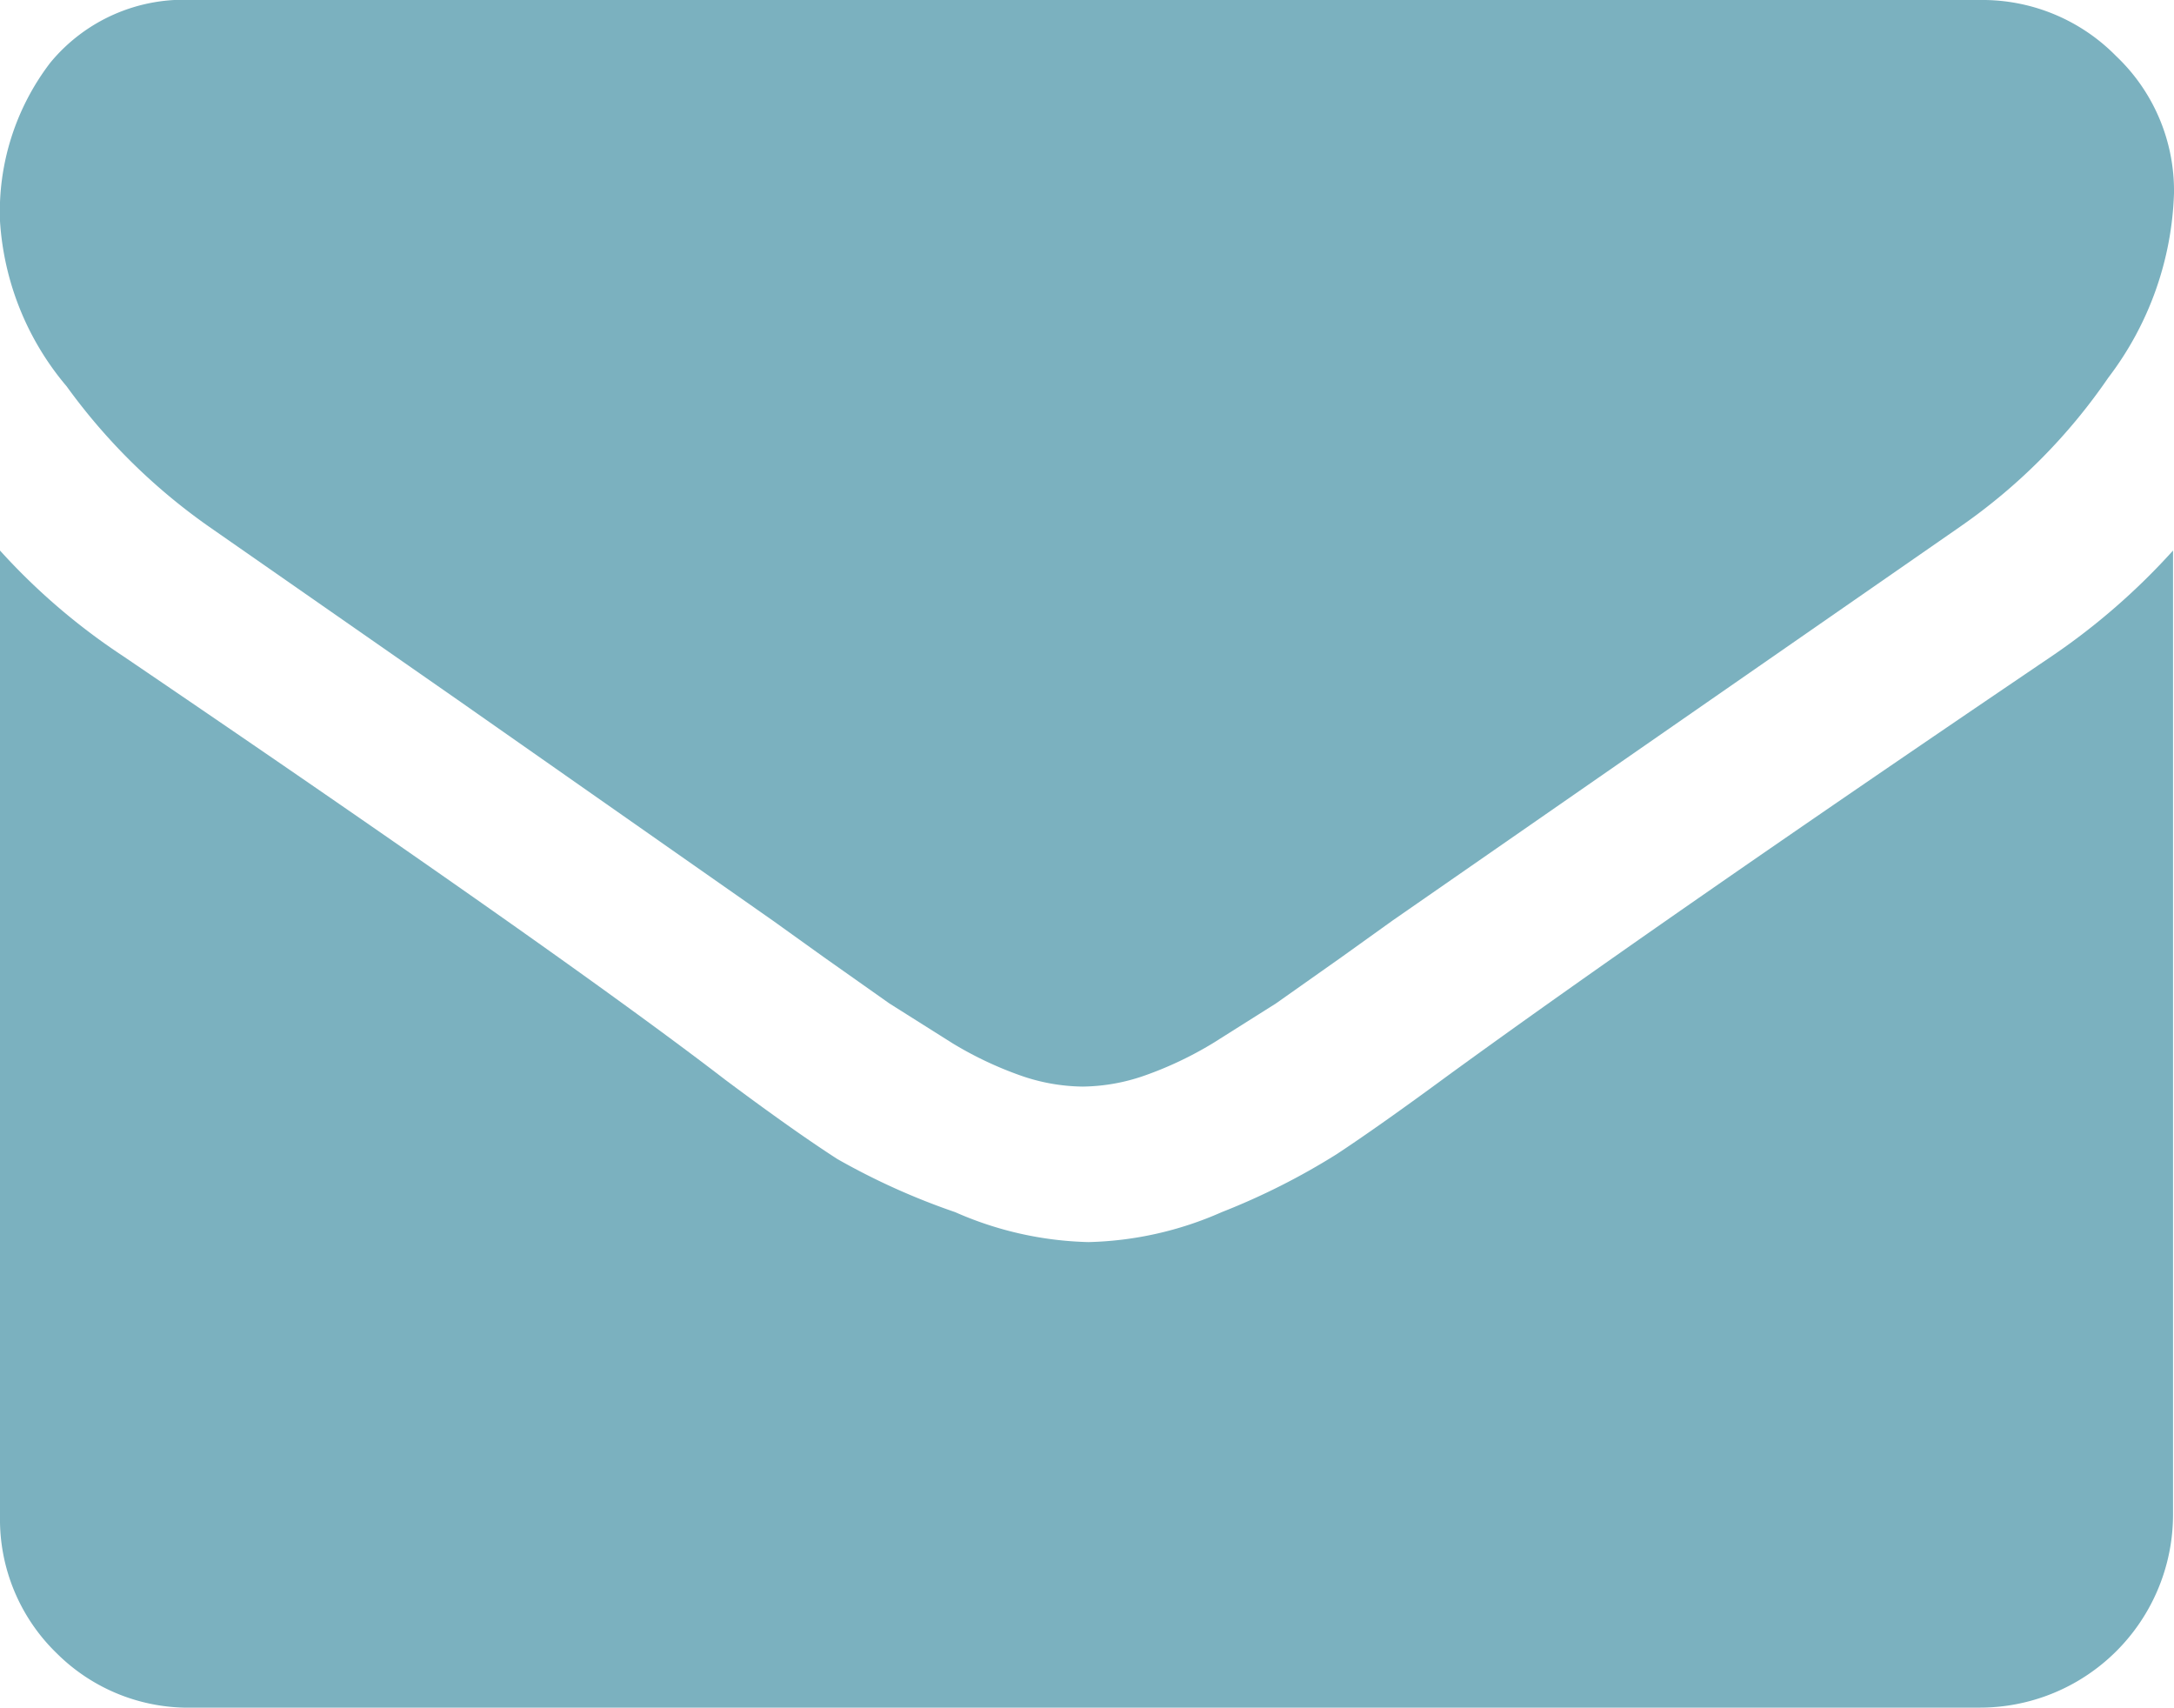
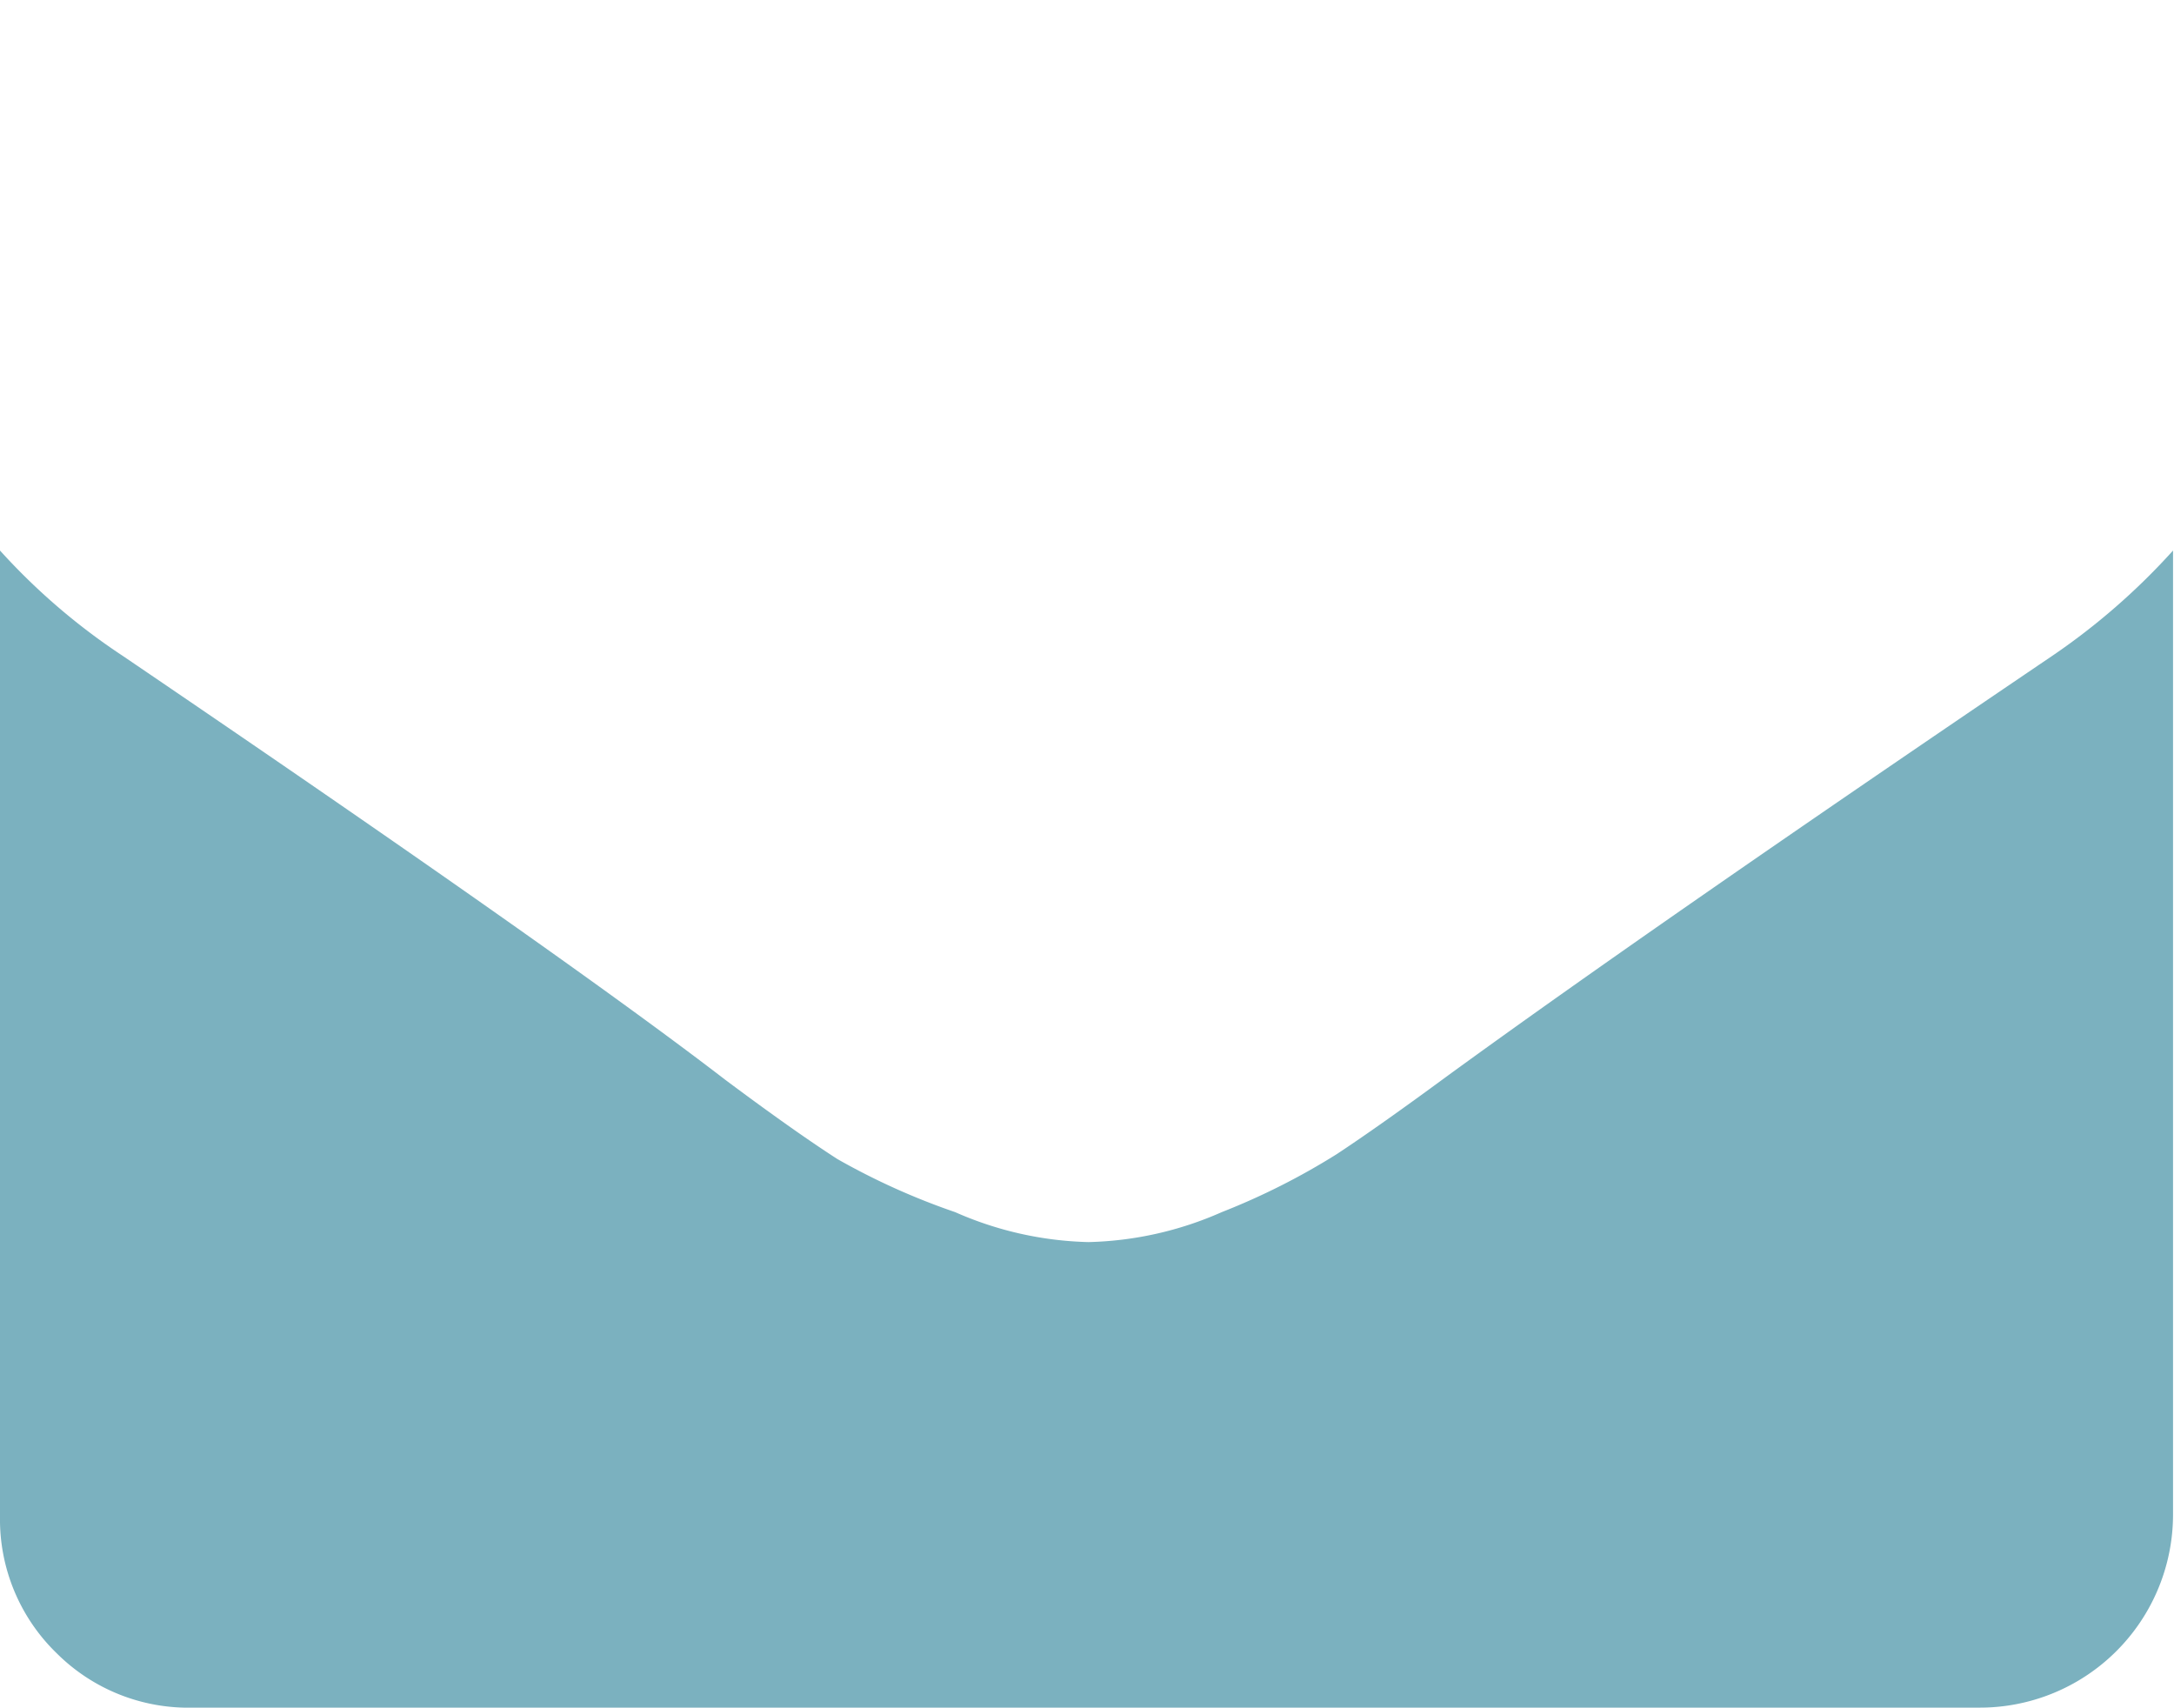
<svg xmlns="http://www.w3.org/2000/svg" viewBox="0 0 22.51 17.68">
  <defs>
    <style>.cls-1{fill:#7bb1bf;}</style>
  </defs>
  <title>Contato_2</title>
  <g id="Camada_2" data-name="Camada 2">
    <g id="Camada_1-2" data-name="Camada 1">
-       <path class="cls-1" d="M2.16,5.45,4.73,7.24,8,9.53l.53.38.68.48.65.41a3.79,3.79,0,0,0,.72.34,2,2,0,0,0,.63.11h0a2,2,0,0,0,.63-.11,3.79,3.79,0,0,0,.72-.34l.65-.41.68-.48.53-.38,5.88-4.08a6,6,0,0,0,1.53-1.54A3.32,3.32,0,0,0,22.51,2a1.92,1.92,0,0,0-.6-1.42A1.94,1.94,0,0,0,20.5,0H2A1.79,1.79,0,0,0,.52.65,2.54,2.54,0,0,0,0,2.29,2.93,2.93,0,0,0,.69,4,6.23,6.23,0,0,0,2.16,5.45Z" />
      <path class="cls-1" d="M21.25,6.79Q17.13,9.58,15,11.13q-.72.53-1.16.82a7.17,7.17,0,0,1-1.19.6,3.61,3.61,0,0,1-1.38.31h0a3.62,3.62,0,0,1-1.38-.31A7.17,7.17,0,0,1,8.67,12q-.45-.29-1.16-.82Q5.82,9.88,1.27,6.79A6.65,6.65,0,0,1,0,5.7v10a1.93,1.93,0,0,0,.59,1.42A1.93,1.93,0,0,0,2,17.68H20.5a2,2,0,0,0,2-2V5.7A6.93,6.93,0,0,1,21.25,6.79Z" />
    </g>
  </g>
</svg>